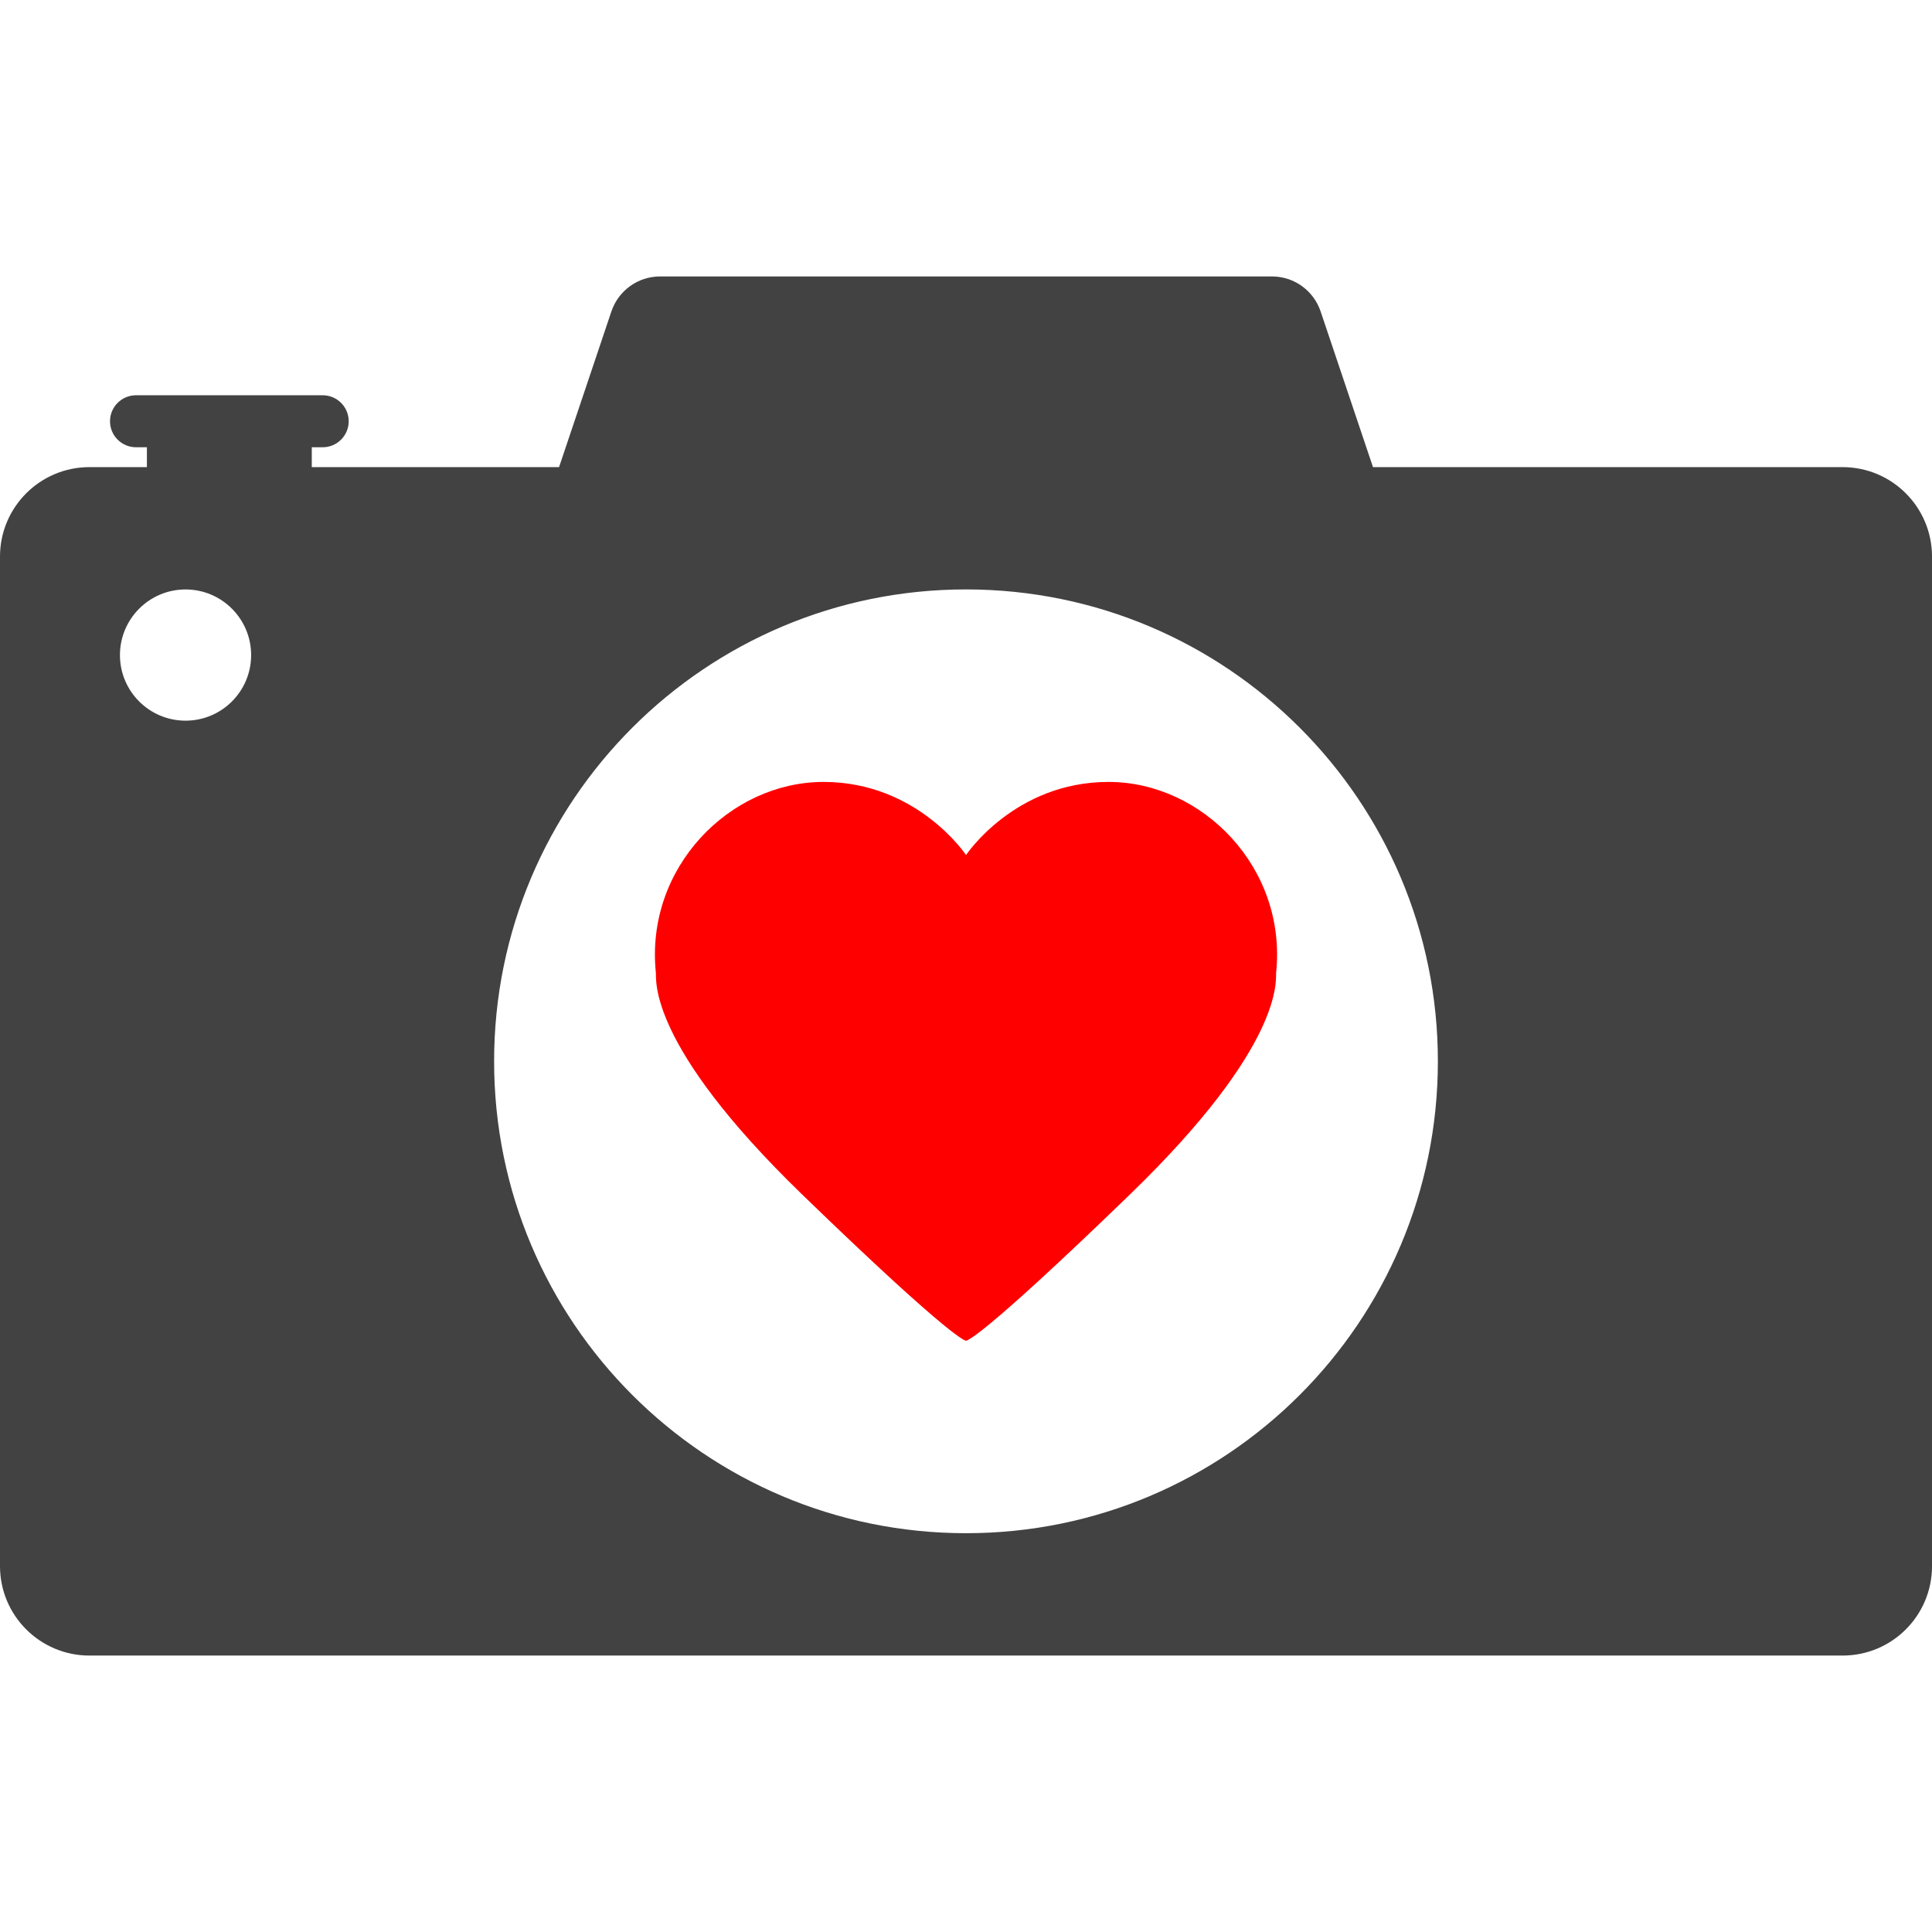
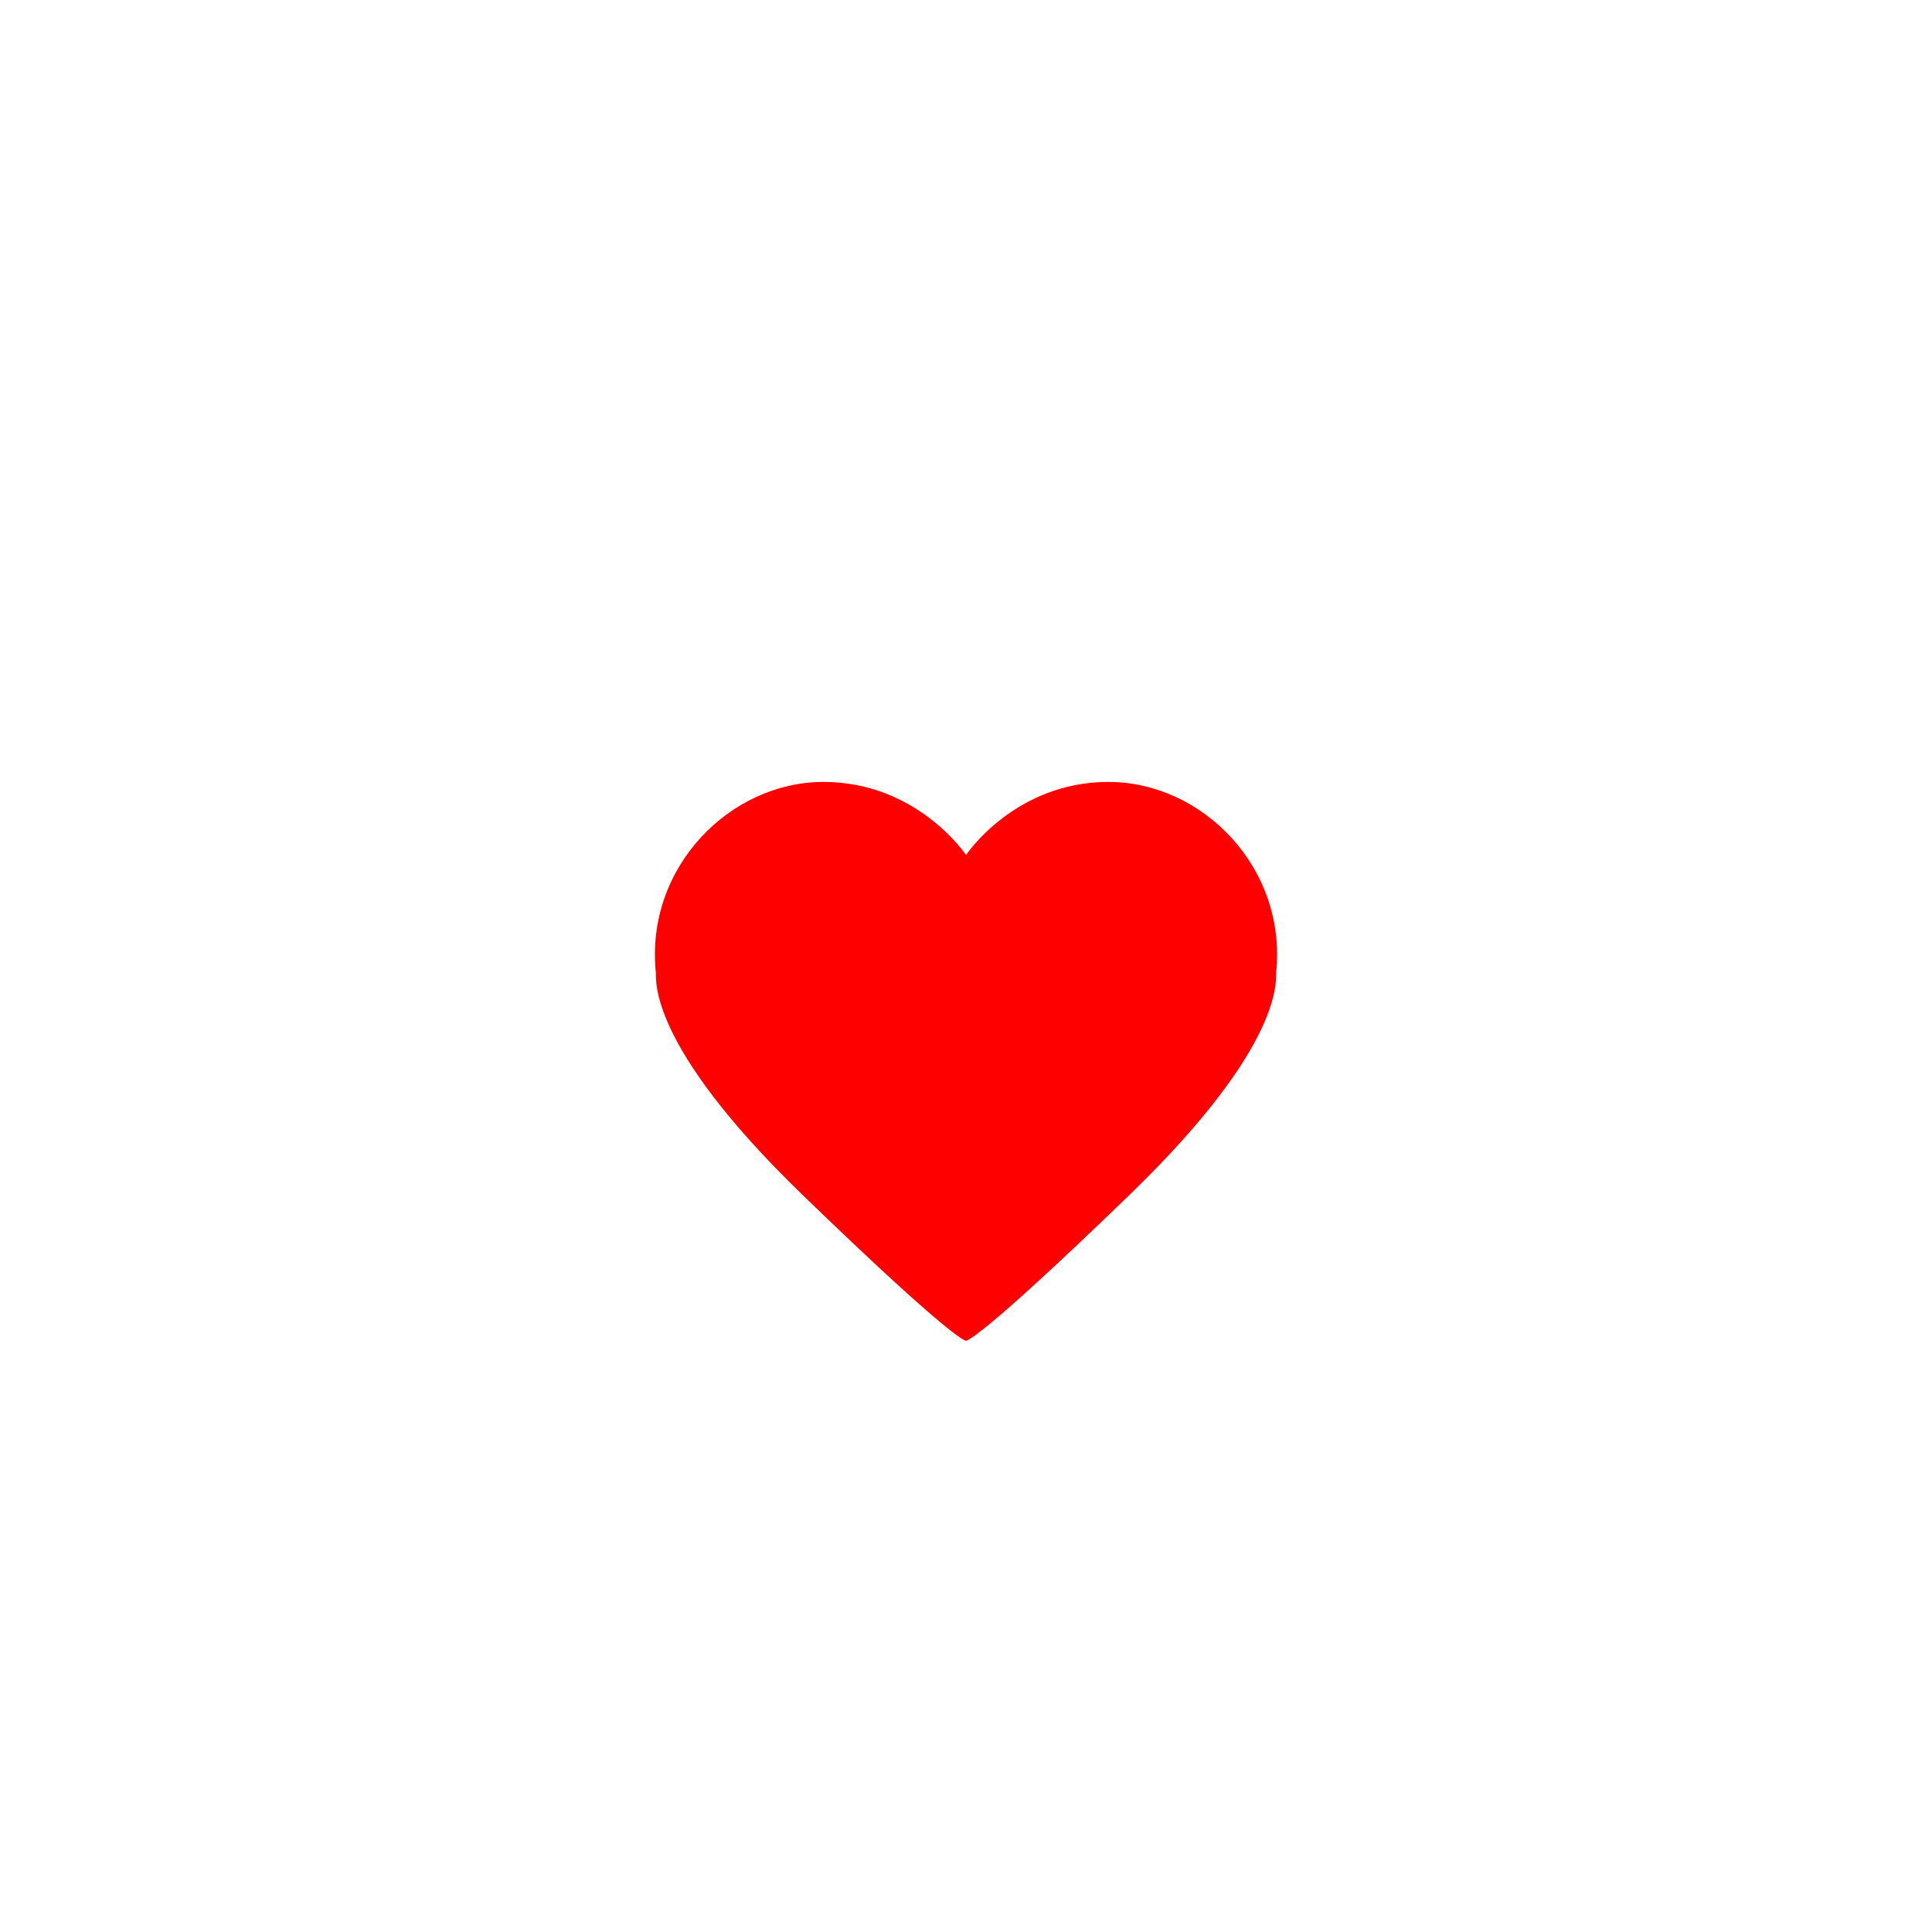
<svg xmlns="http://www.w3.org/2000/svg" version="1.1" id="Слой_1" x="0px" y="0px" width="120px" height="120px" viewBox="0 0 120 120" enable-background="new 0 0 120 120" xml:space="preserve">
  <g>
    <g>
-       <path fill="#424242" d="M114.445,29.014H85.279l-3.253-9.671c-0.436-1.297-1.652-2.172-3.019-2.172H40.996    c-1.368,0-2.584,0.875-3.021,2.172l-3.251,9.671H19.365V27.78h0.677c0.893,0,1.616-0.723,1.616-1.615    c0-0.891-0.723-1.615-1.616-1.615H8.449c-0.892,0-1.616,0.724-1.616,1.615c0,0.892,0.725,1.615,1.616,1.615h0.676v1.234h-3.57    C2.488,29.014,0,31.502,0,34.57v62.705c0,3.07,2.488,5.555,5.556,5.555h108.89c3.07,0,5.555-2.484,5.555-5.555V34.57    C120,31.502,117.516,29.014,114.445,29.014z M11.525,44.762c-2.251,0-4.075-1.825-4.075-4.073c0-2.251,1.824-4.077,4.075-4.077    c2.249,0,4.073,1.826,4.073,4.077C15.599,42.937,13.774,44.762,11.525,44.762z M60,95.23c-16.187,0-29.31-13.12-29.31-29.311    c0-16.185,13.123-29.309,29.31-29.309c16.19,0,29.309,13.124,29.309,29.309C89.309,82.11,76.19,95.23,60,95.23z" />
-     </g>
+       </g>
    <g>
      <path fill="#FF0000" d="M60.002,83.273c0,0,0.59,0.201,10.207-9.108c9.612-9.318,9.012-13.323,9.055-13.758    c0.672-6.51-4.582-11.84-10.414-11.84c-5.833,0-8.847,4.541-8.847,4.541s-3.02-4.541-8.85-4.541    c-5.831,0-11.087,5.331-10.417,11.84c0.045,0.435-0.555,4.439,9.058,13.758C59.409,83.475,60.002,83.273,60.002,83.273z" />
    </g>
  </g>
</svg>